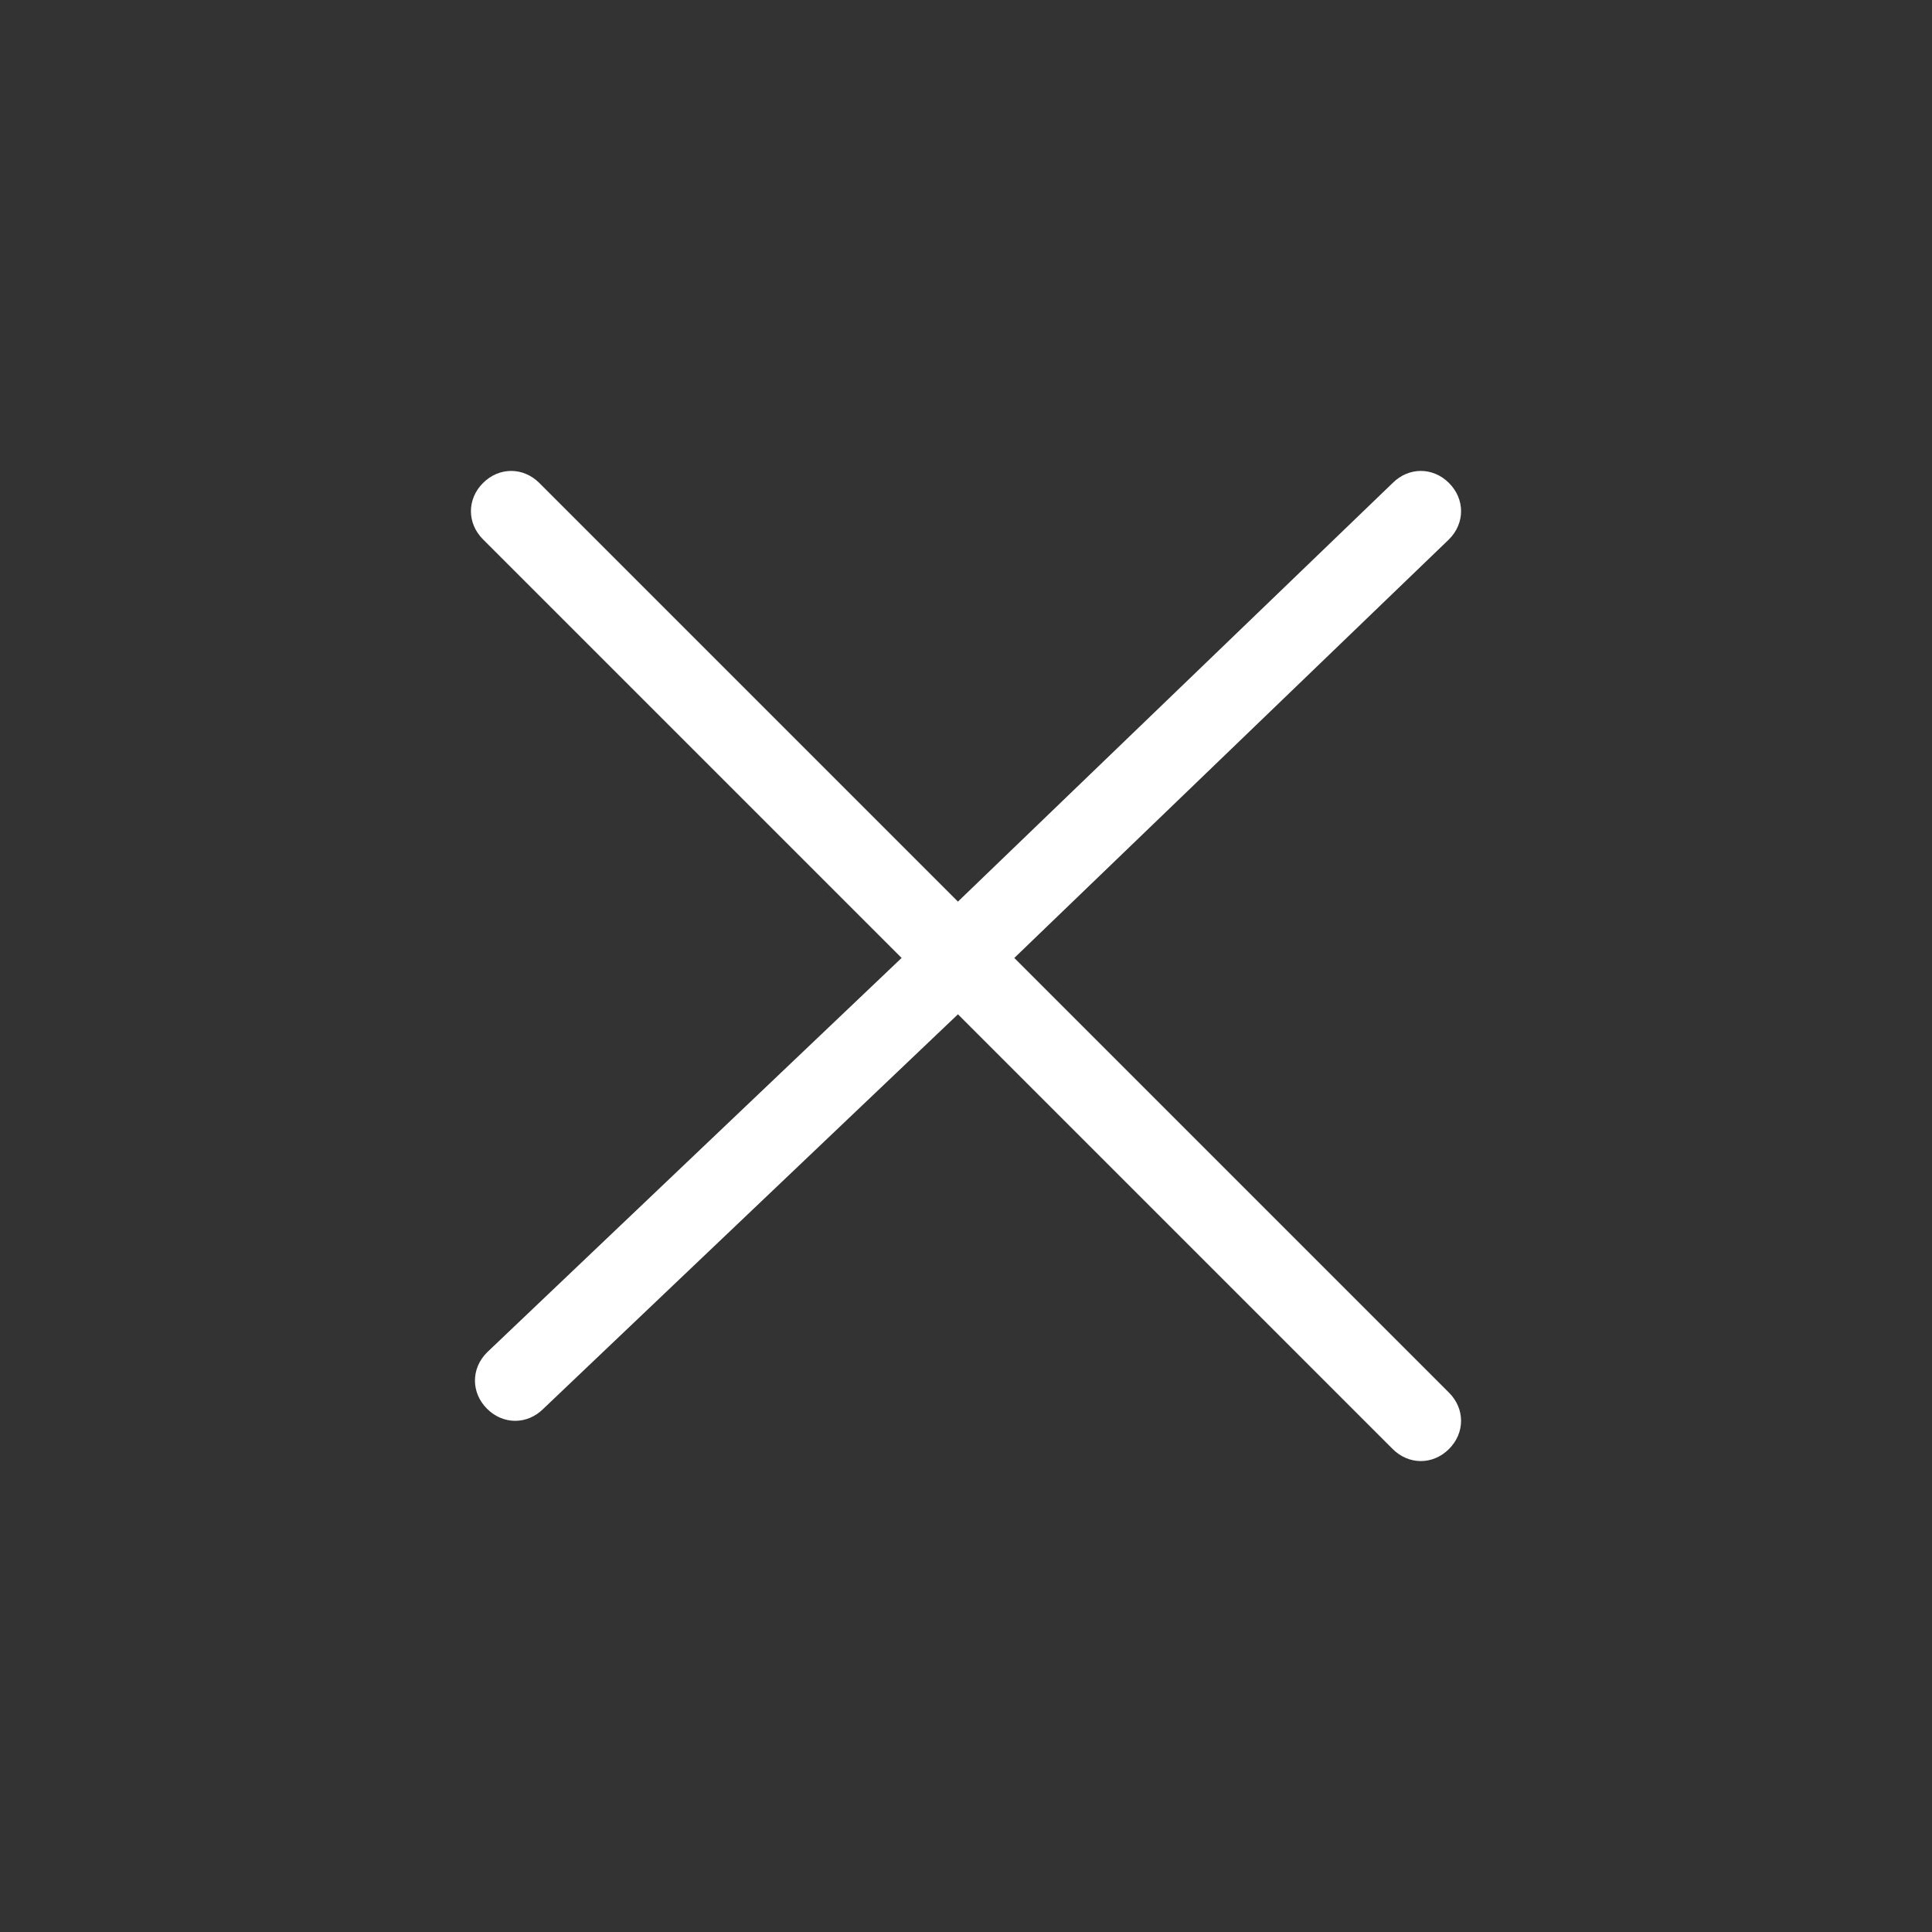
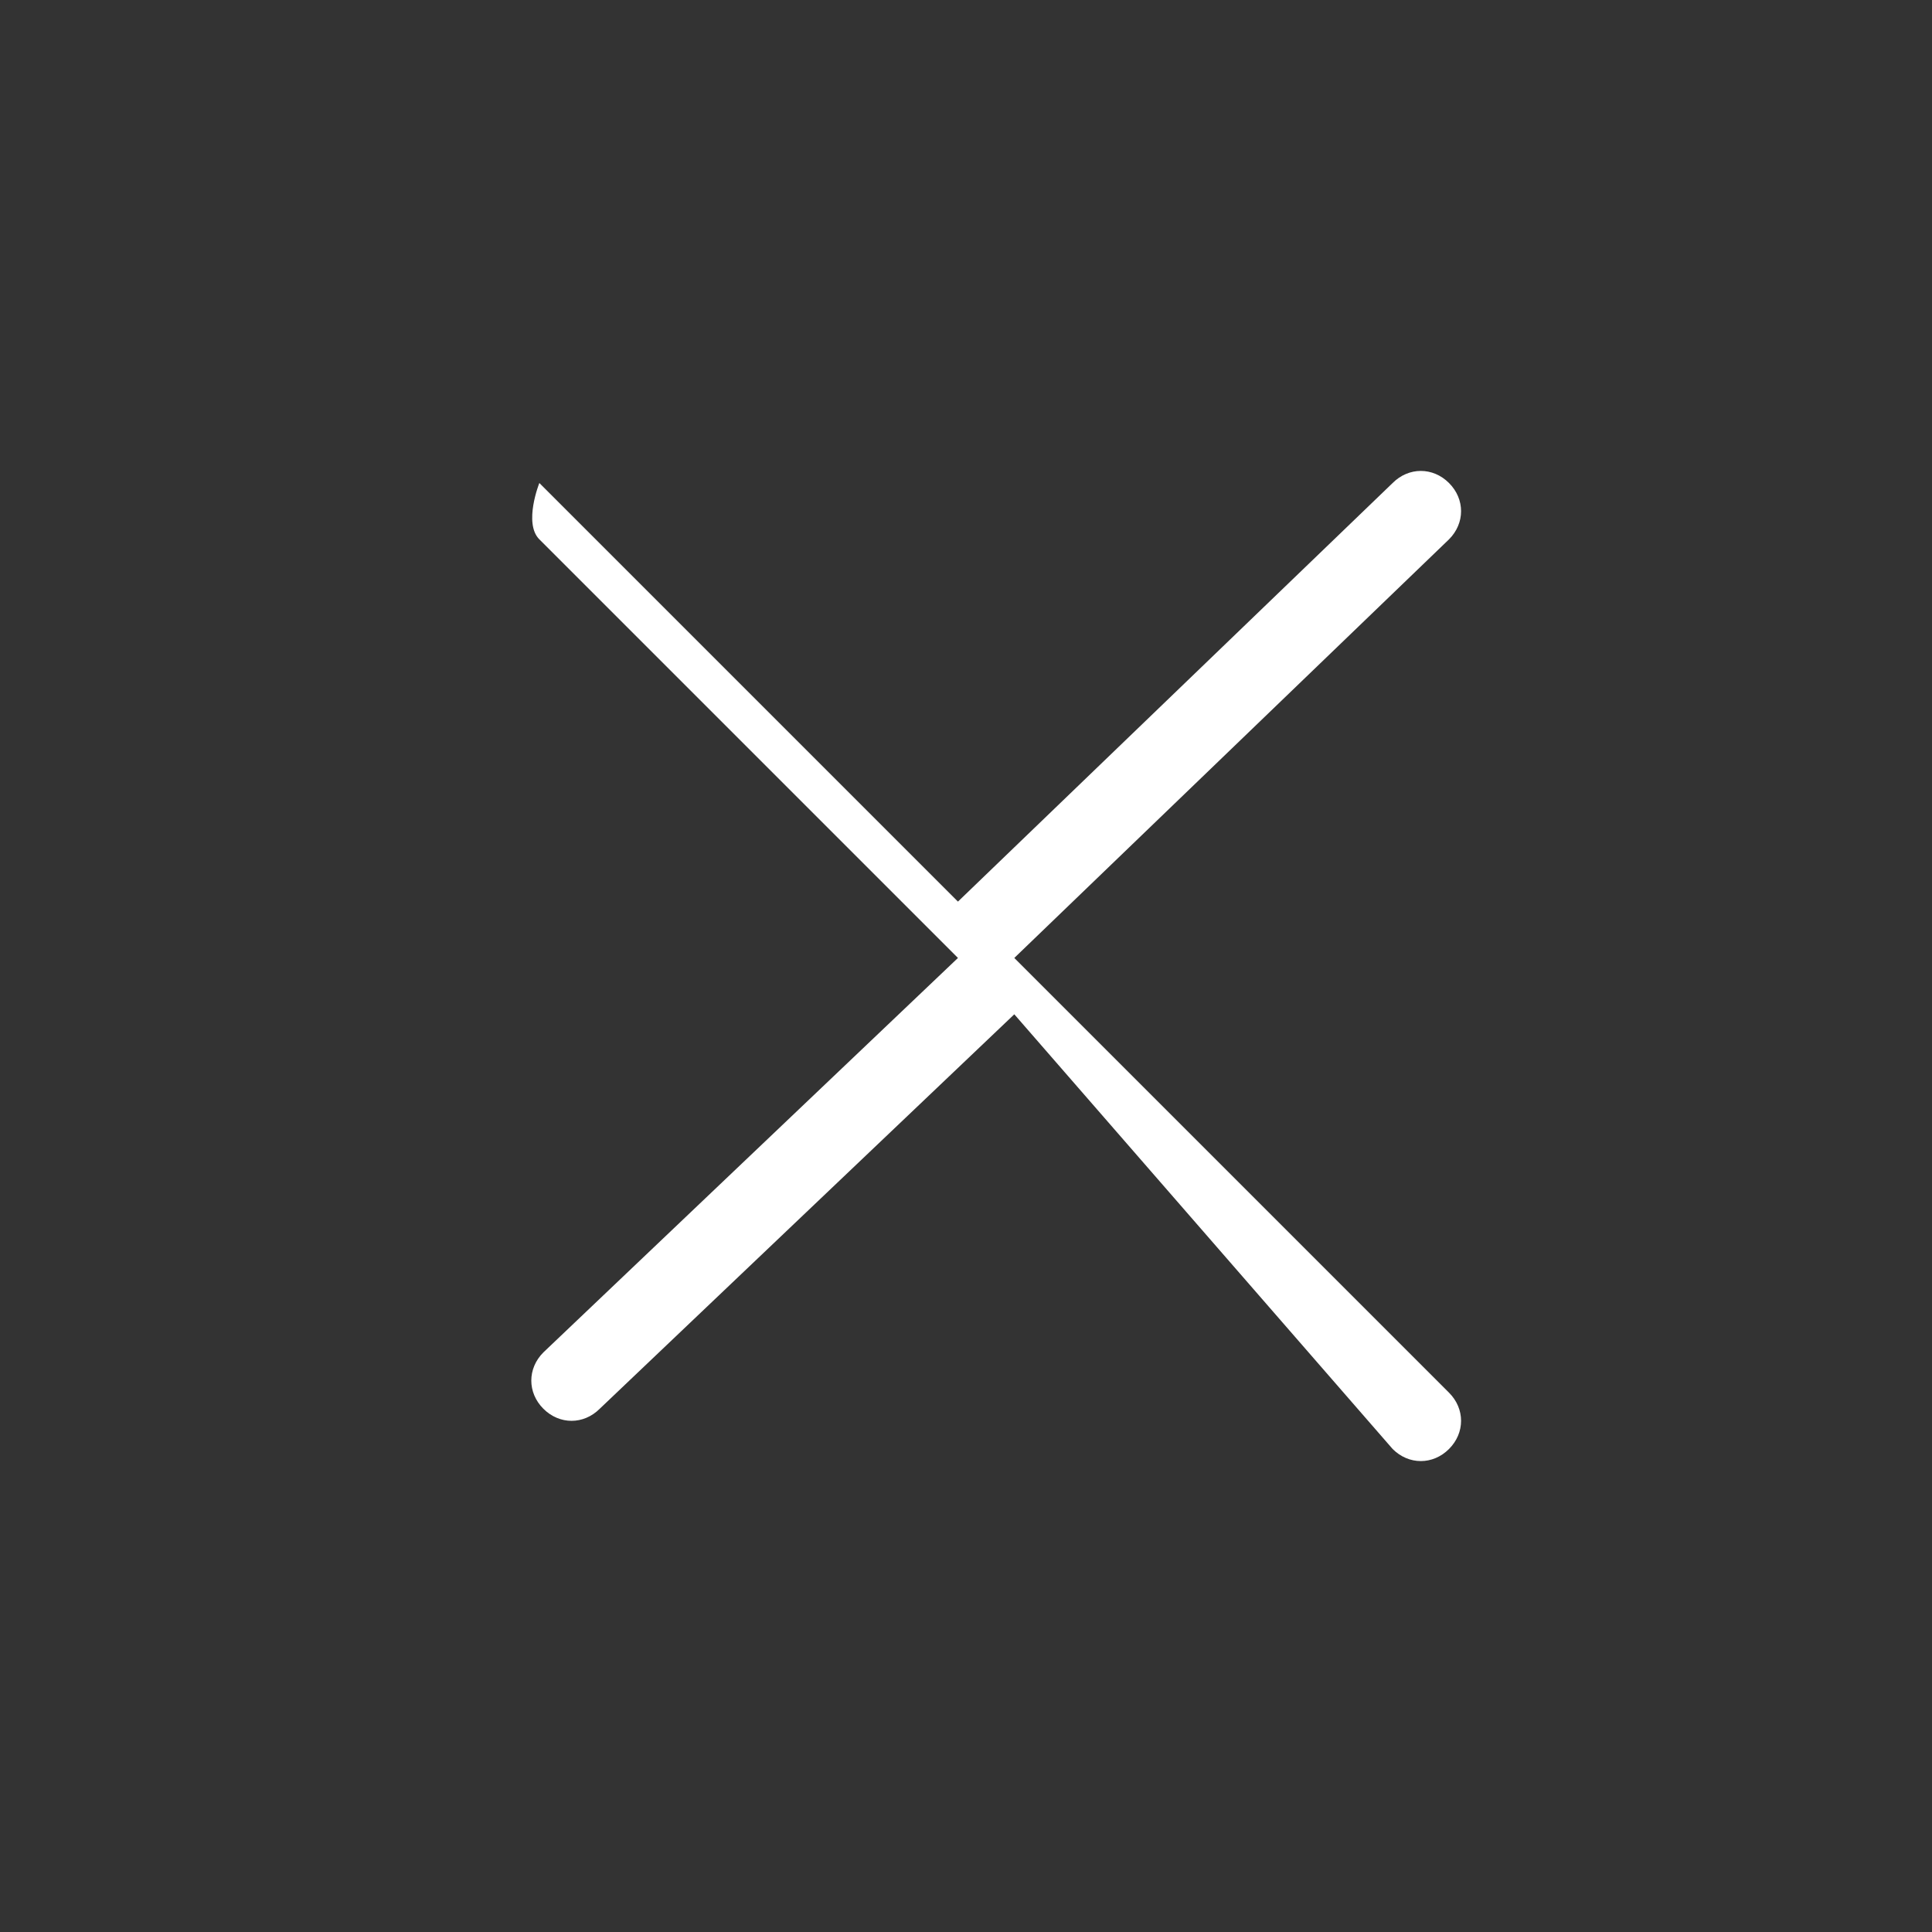
<svg xmlns="http://www.w3.org/2000/svg" version="1.1" id="Calque_1" x="0px" y="0px" viewBox="0 0 48 48" style="enable-background:new 0 0 48 48;" xml:space="preserve">
  <rect x="0" y="0" width="48" height="48" fill="#333333" stroke="none" />
  <style type="text/css">
	.st0{fill-rule:evenodd;clip-rule:evenodd;fill:#FFFFFF;}
</style>
-   <path class="st0" d="M25.2,23.8L36,13.4c0.4-0.4,0.4-1,0-1.4s-1-0.4-1.4,0L23.8,22.4L13.4,12c-0.4-0.4-1-0.4-1.4,0s-0.4,1,0,1.4  l10.4,10.4l-10.3,9.8c-0.4,0.4-0.4,1,0,1.4c0.4,0.4,1,0.4,1.4,0l10.3-9.8L34.6,36c0.4,0.4,1,0.4,1.4,0s0.4-1,0-1.4L25.2,23.8z" />
+   <path class="st0" d="M25.2,23.8L36,13.4c0.4-0.4,0.4-1,0-1.4s-1-0.4-1.4,0L23.8,22.4L13.4,12s-0.4,1,0,1.4  l10.4,10.4l-10.3,9.8c-0.4,0.4-0.4,1,0,1.4c0.4,0.4,1,0.4,1.4,0l10.3-9.8L34.6,36c0.4,0.4,1,0.4,1.4,0s0.4-1,0-1.4L25.2,23.8z" />
</svg>